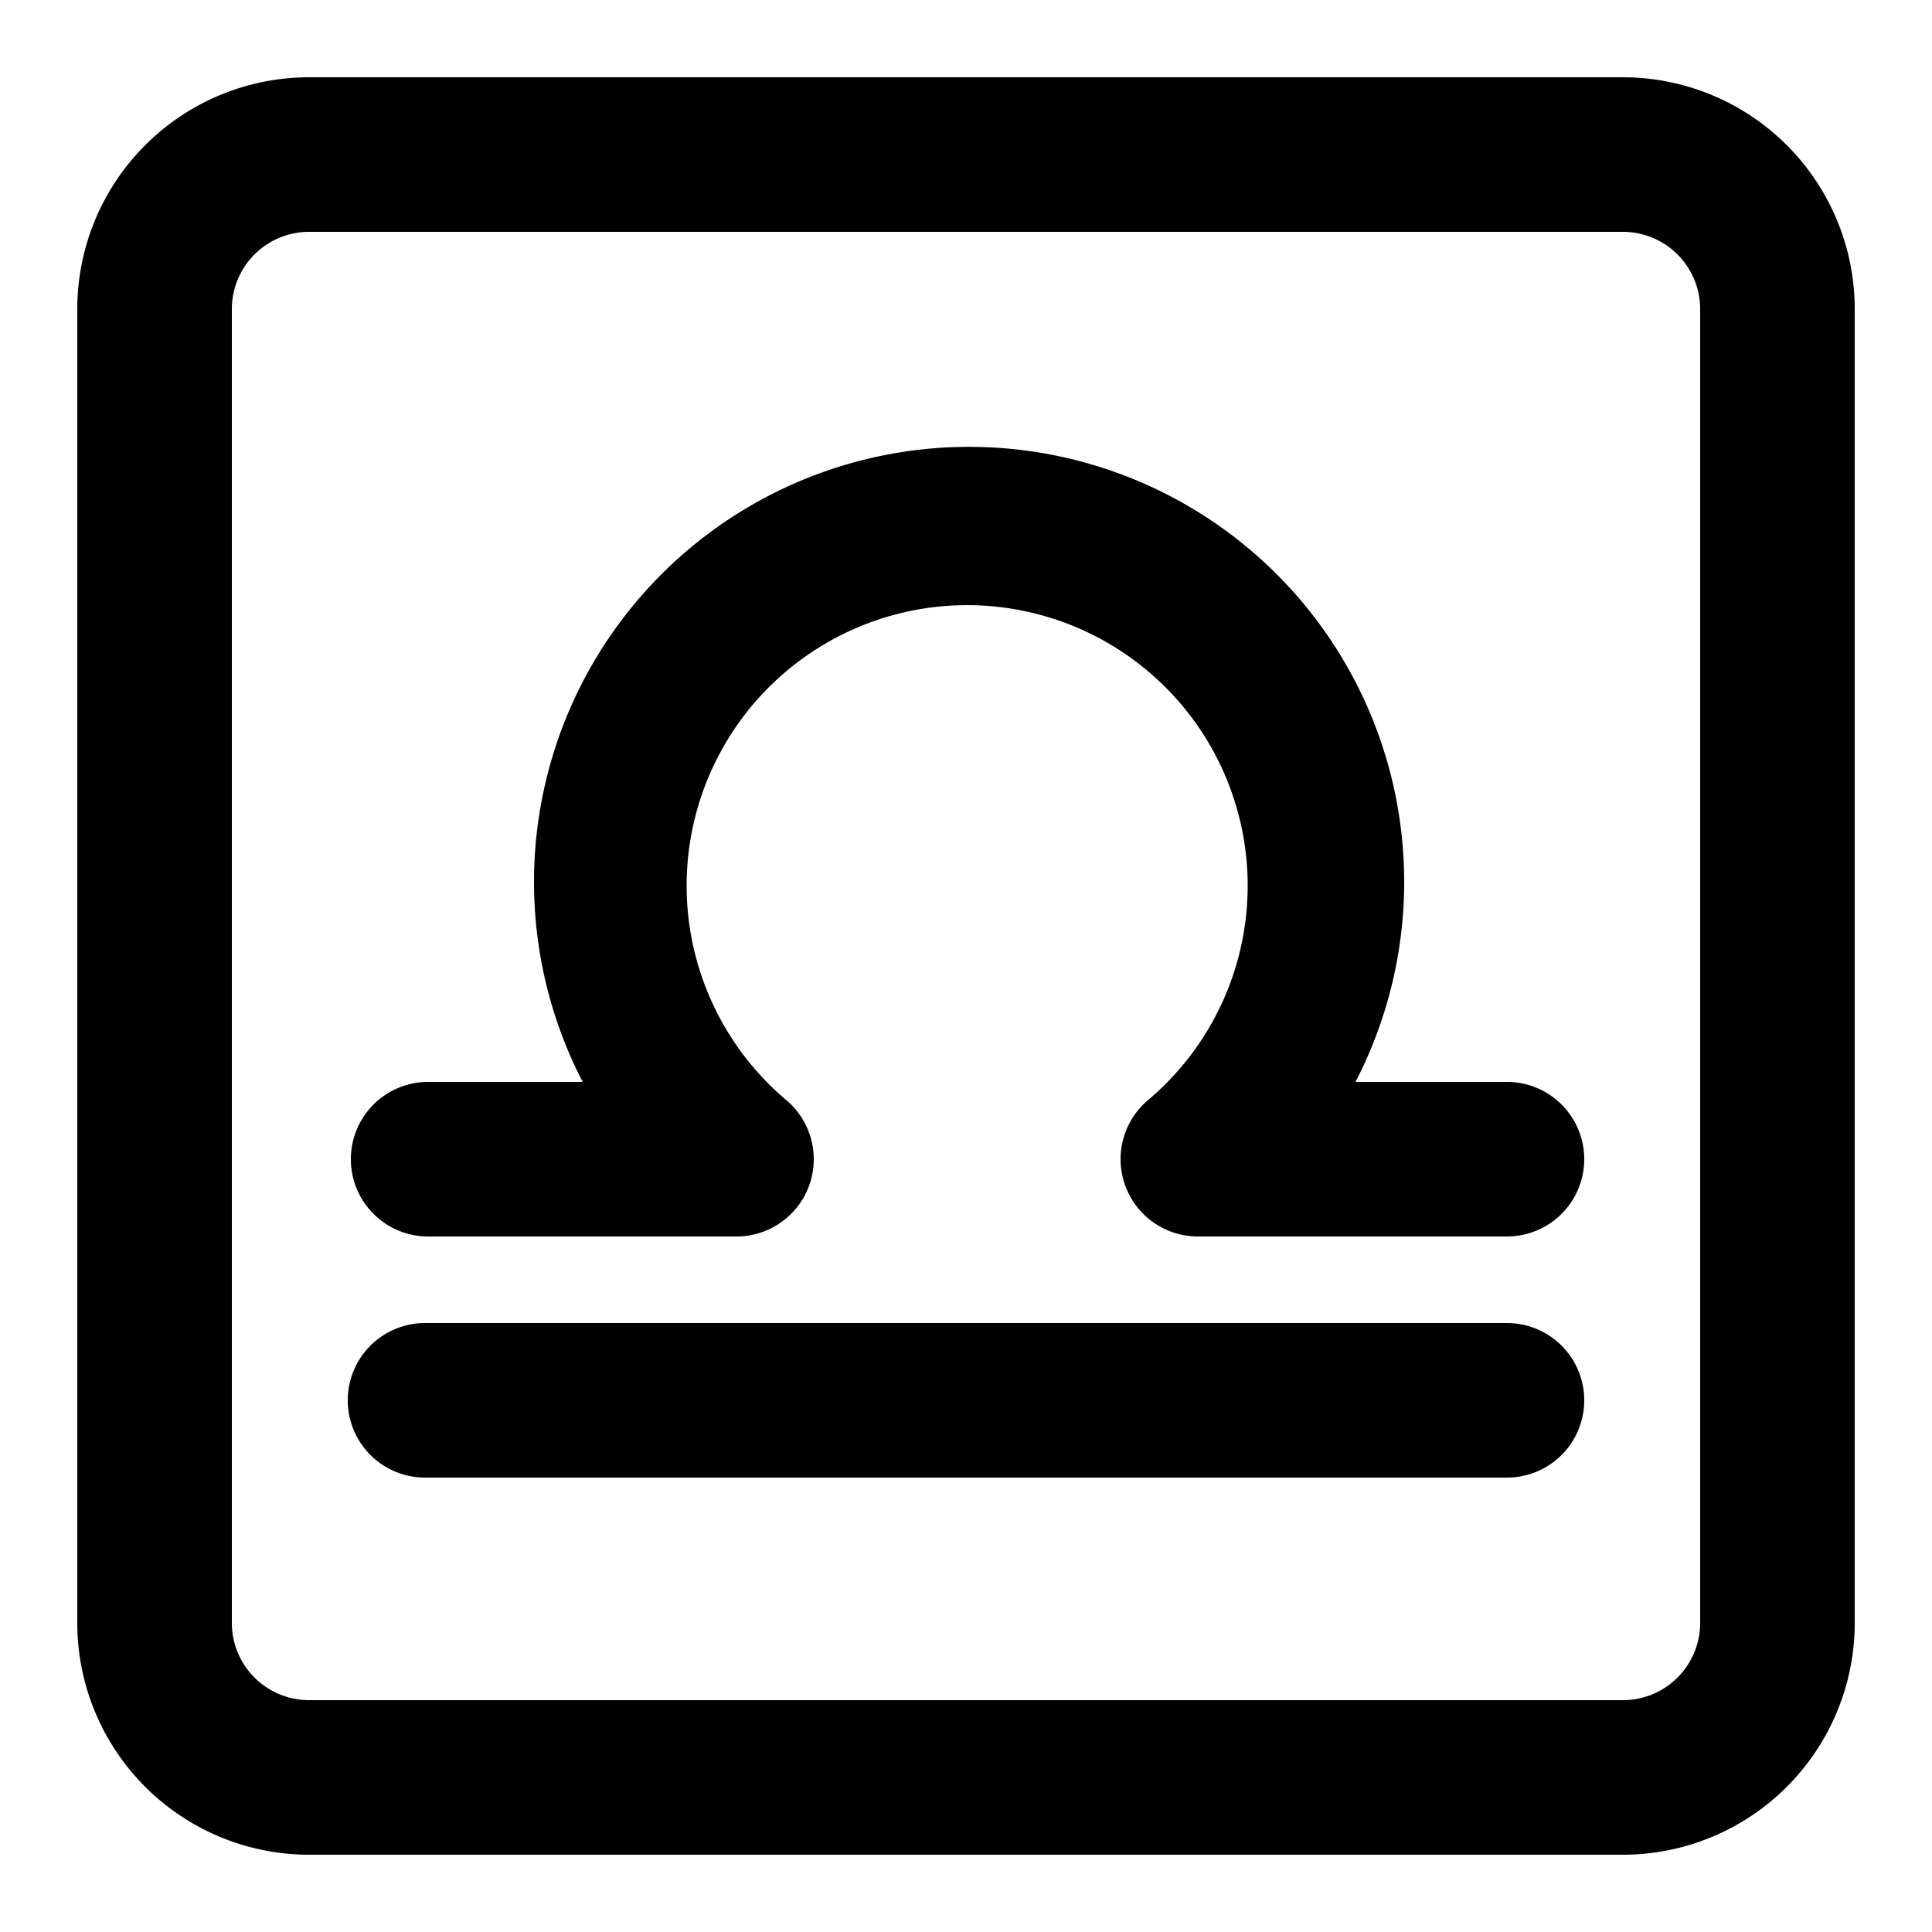
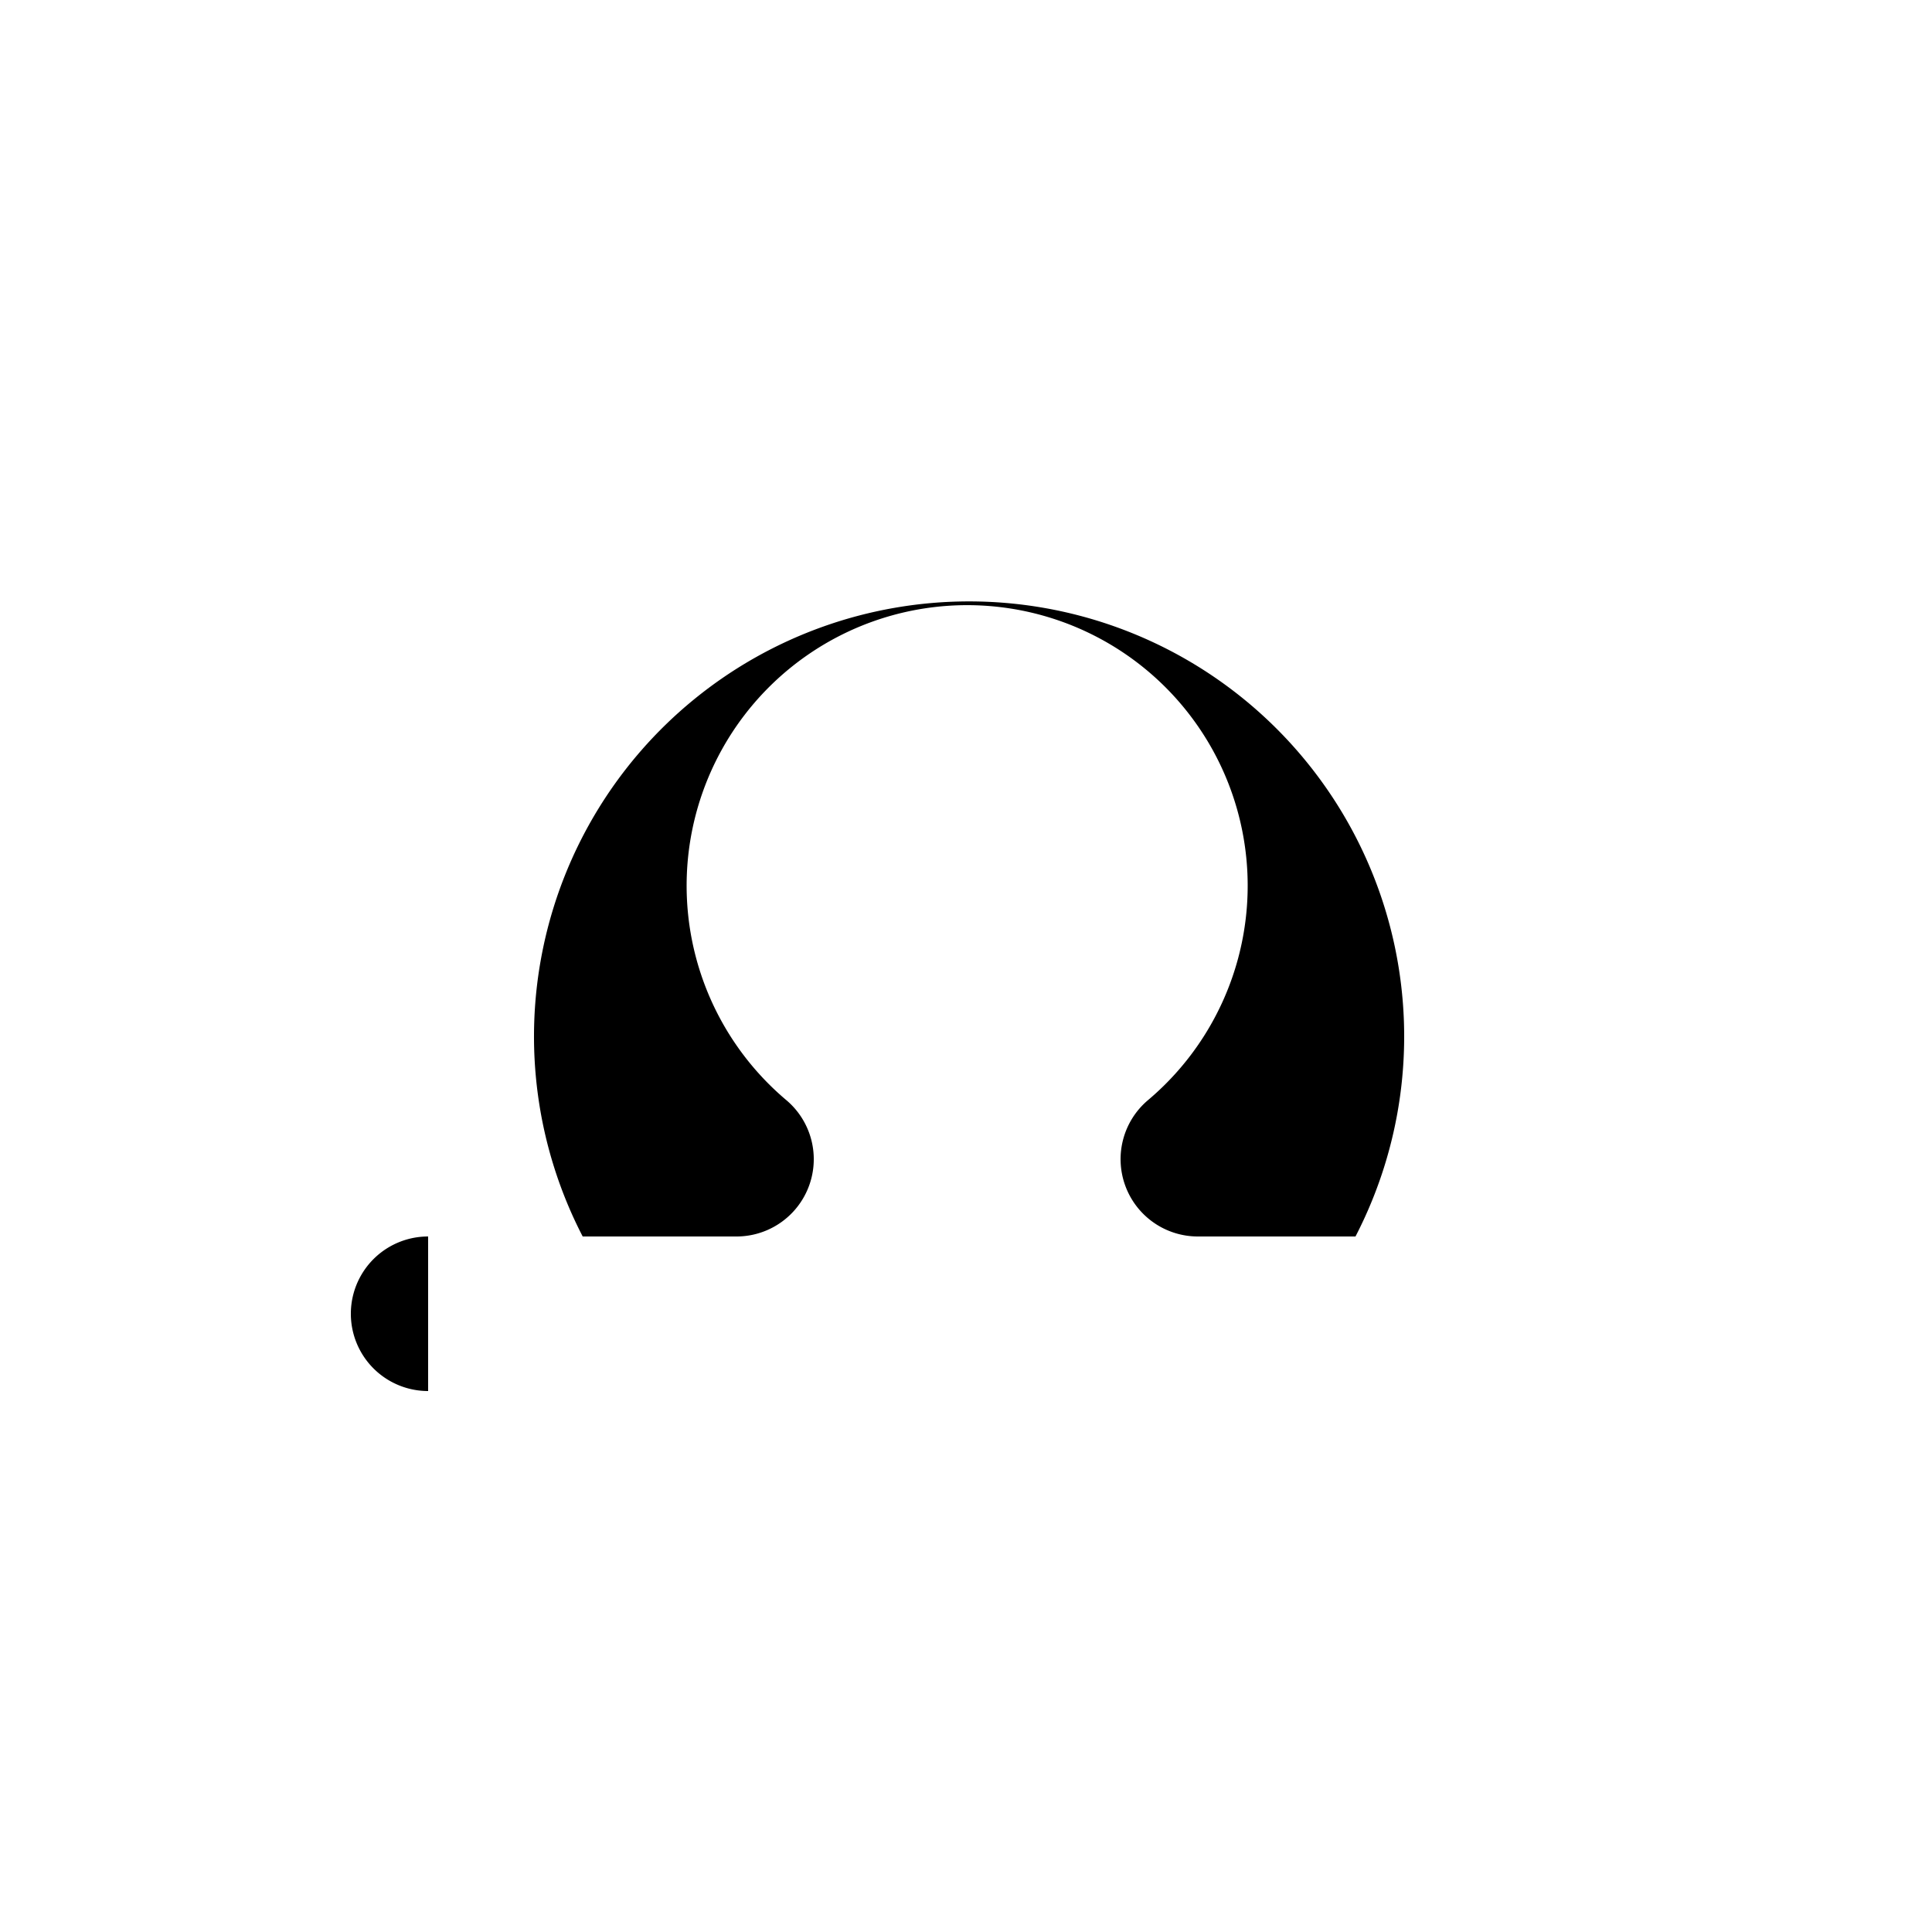
<svg xmlns="http://www.w3.org/2000/svg" fill="#000000" width="800px" height="800px" viewBox="0 0 25 25">
  <g id="omega">
-     <path d="M5.54,16h4a1,1,0,0,0,.64-1.76,3.63,3.63,0,1,1,4.67,0,1,1,0,0,0-.29,1.1,1,1,0,0,0,.94.66h4a1,1,0,0,0,0-2H17.54a5.63,5.63,0,1,0-10,0H5.54a1,1,0,1,0,0,2Z" />
-     <path d="M19.5,17.12H5.5a1,1,0,0,0,0,2h14a1,1,0,0,0,0-2Z" />
-     <path d="M21,1H4A3,3,0,0,0,1,4V21a3,3,0,0,0,3,3H21a3,3,0,0,0,3-3V4A3,3,0,0,0,21,1Zm1,20a1,1,0,0,1-1,1H4a1,1,0,0,1-1-1V4A1,1,0,0,1,4,3H21a1,1,0,0,1,1,1Z" />
+     <path d="M5.54,16h4a1,1,0,0,0,.64-1.76,3.63,3.63,0,1,1,4.67,0,1,1,0,0,0-.29,1.1,1,1,0,0,0,.94.66h4H17.54a5.63,5.63,0,1,0-10,0H5.54a1,1,0,1,0,0,2Z" />
  </g>
</svg>